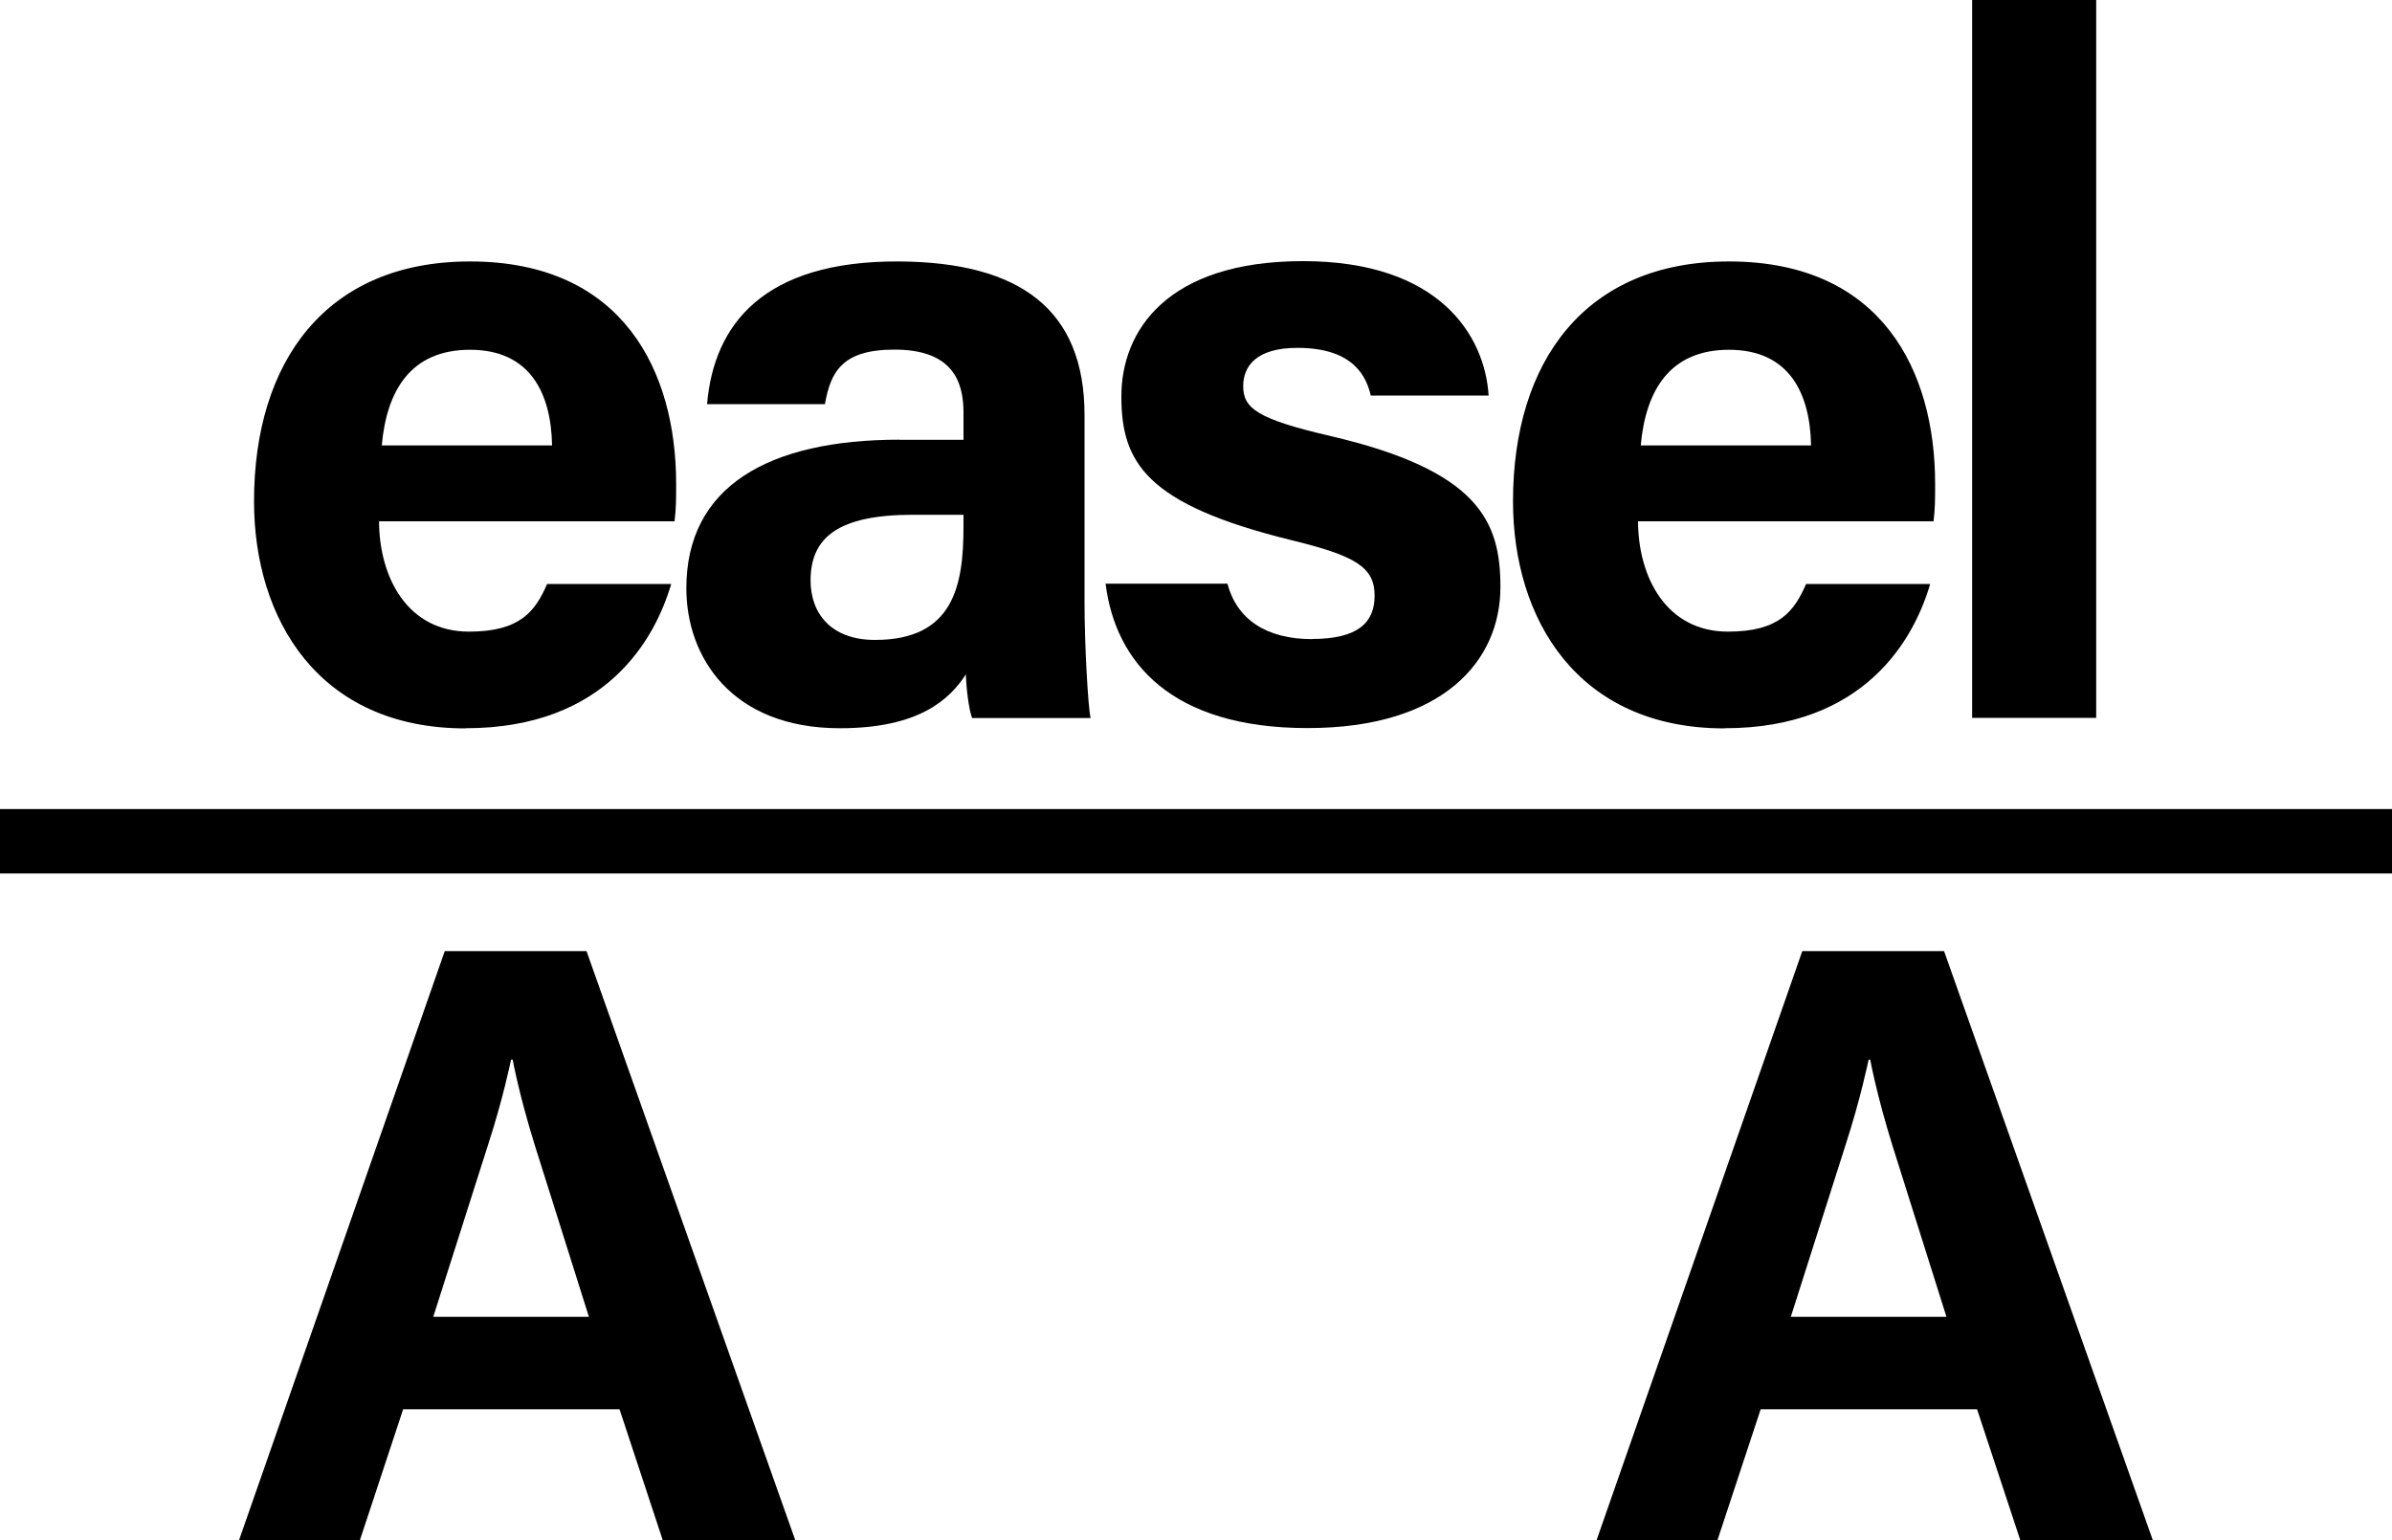
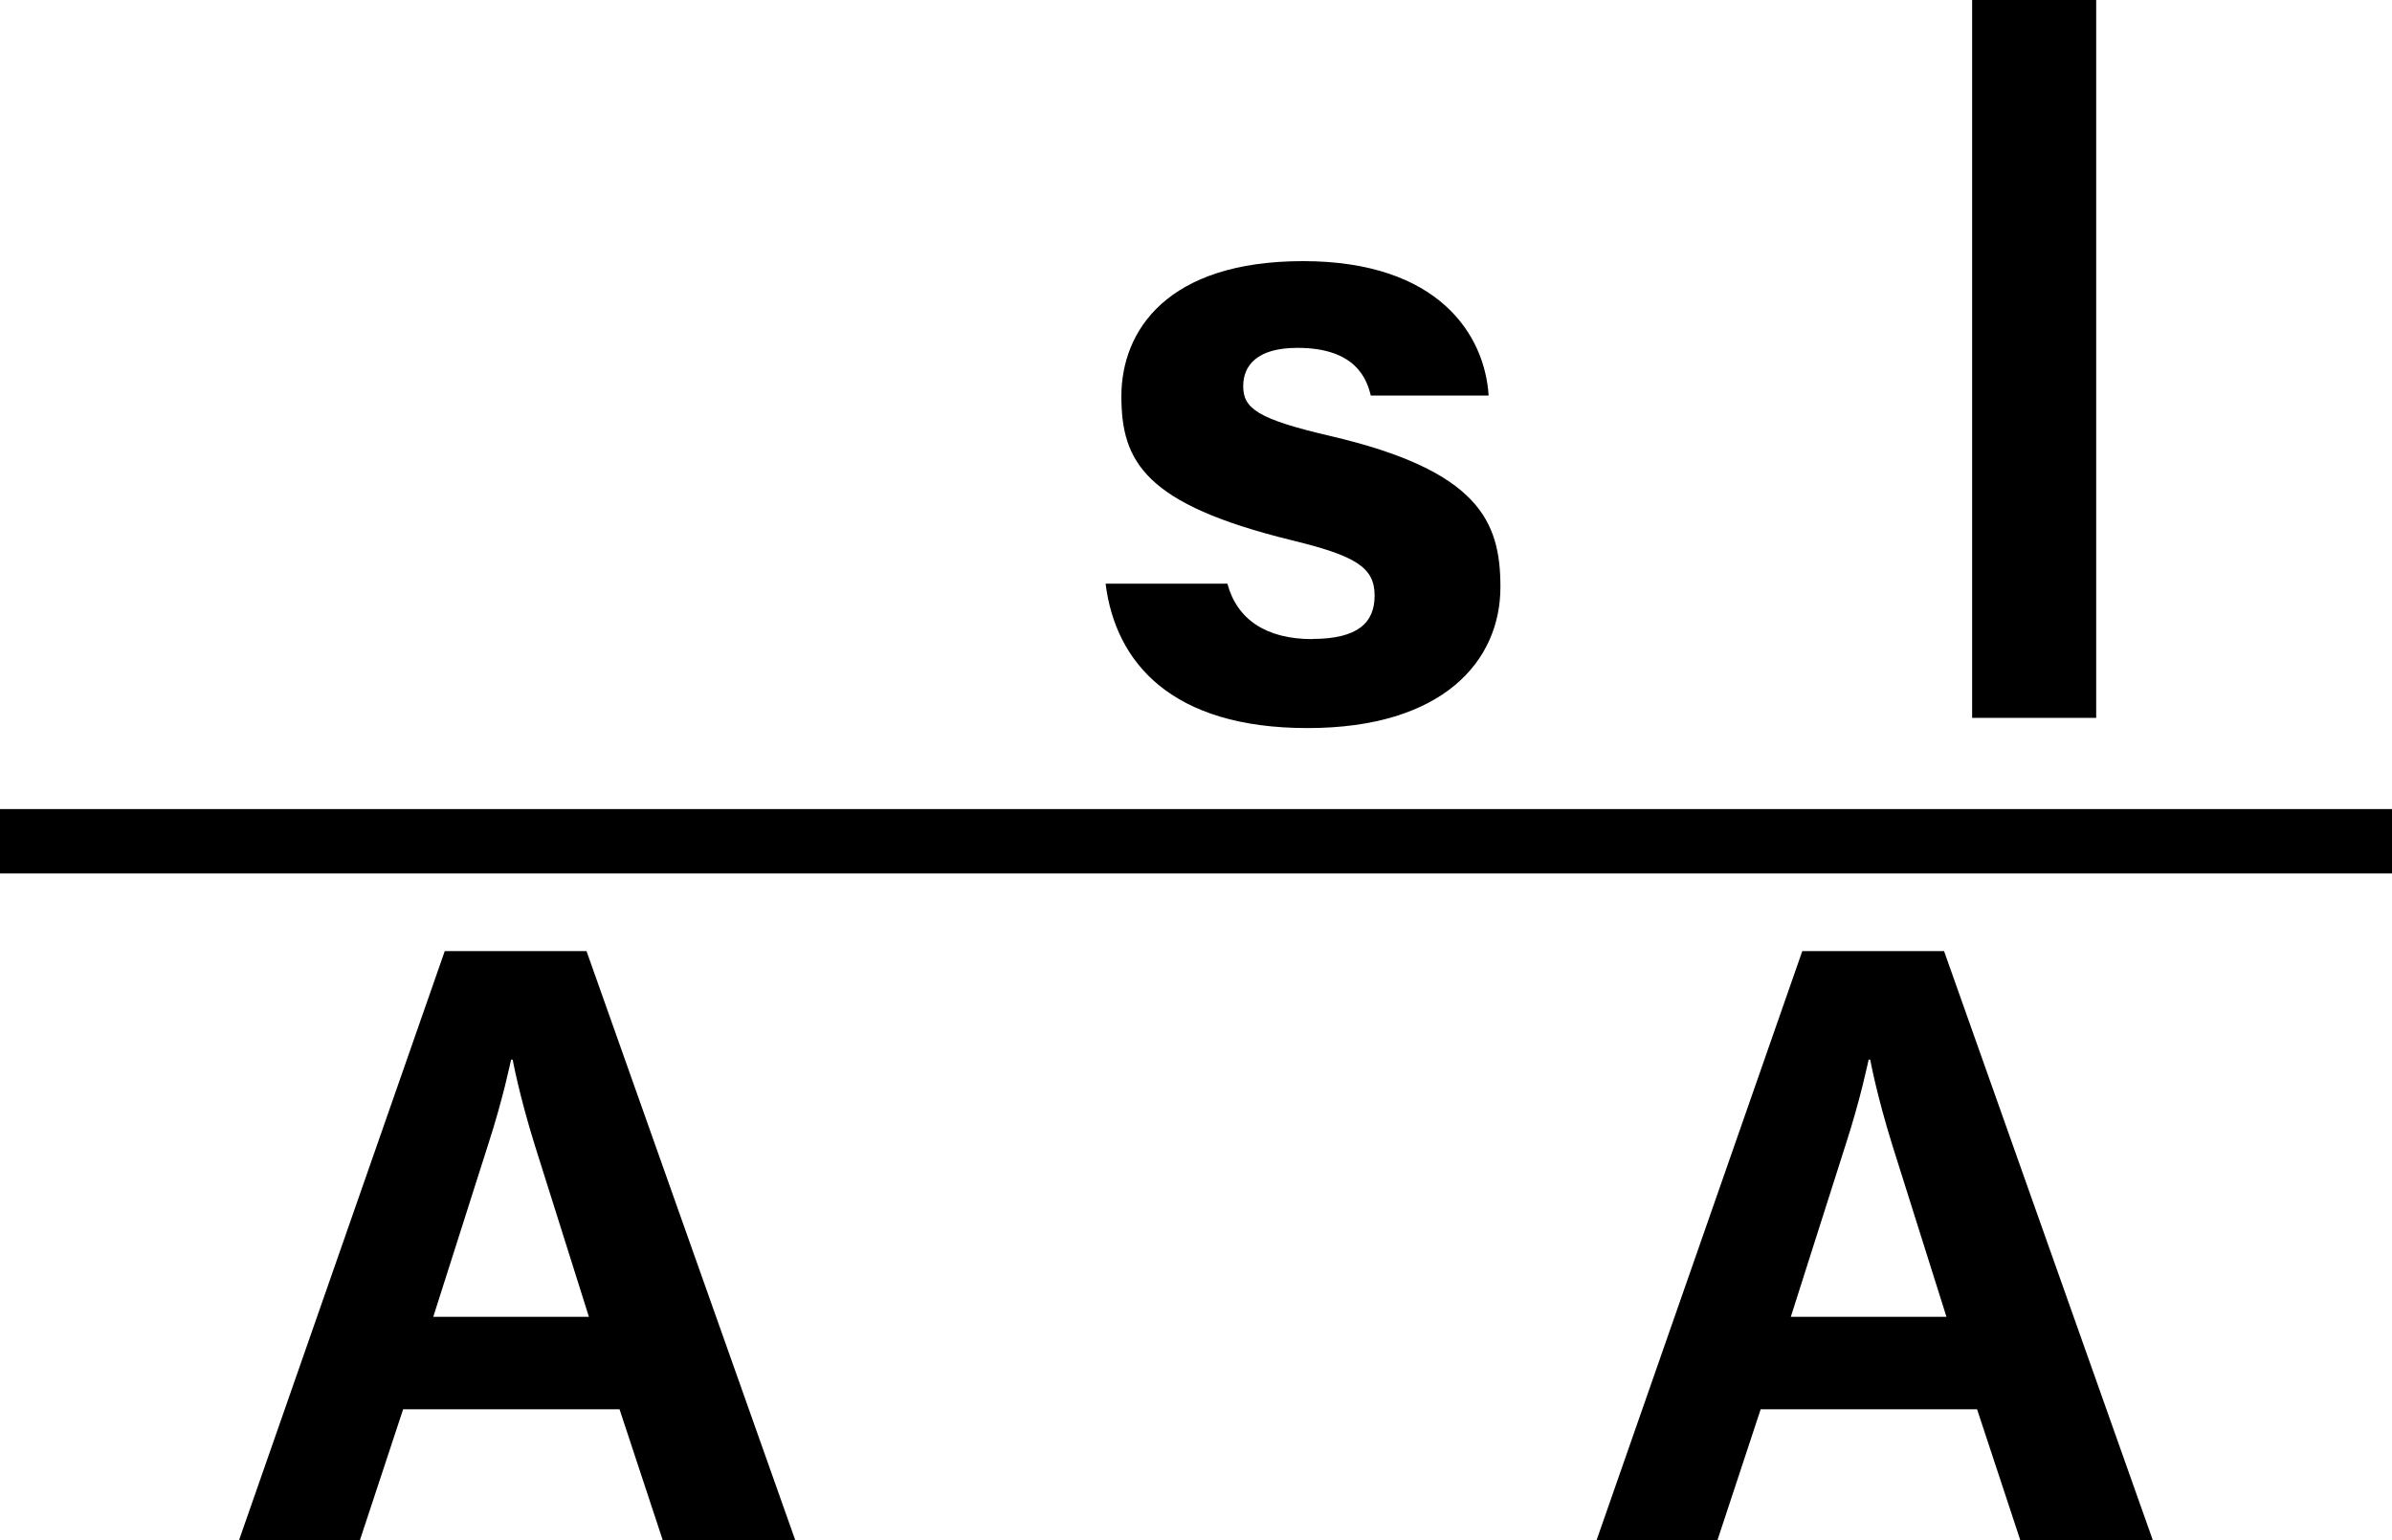
<svg xmlns="http://www.w3.org/2000/svg" id="_レイヤー_2" data-name="レイヤー 2" width="150" height="96.61" viewBox="0 0 150 96.61">
  <g id="text">
    <g>
-       <path d="m29.2,45.68c8.82,0,11.89-5.63,12.89-9.05h-7.78c-.74,1.69-1.66,2.99-4.9,2.99-3.87,0-5.63-3.42-5.64-6.92h18.53c.1-.8.1-1.41.1-2.36,0-6.99-3.28-13.94-12.93-13.94-9.02,0-13.54,6.27-13.54,15.05,0,7.34,4.01,14.24,13.26,14.24Zm.27-23.74c3.79,0,5.09,2.74,5.15,6h-10.68c.31-3.44,1.81-6,5.54-6Z" />
-       <path d="m56.41,27.58c-8.23,0-13.37,2.94-13.37,9.32,0,4.34,2.86,8.78,9.63,8.78,4.97,0,6.88-1.81,7.9-3.38.01.71.17,2.18.39,2.74h7.43c-.16-.68-.38-4.57-.38-7.23v-11.77c0-6.66-4.09-9.59-11.62-9.64-8.54-.05-11.63,3.98-12.05,8.95h7.39c.36-2.03,1.08-3.42,4.36-3.42,3.61,0,4.33,1.96,4.33,3.95v1.71h-4.01Zm4.01,4.71v.73c0,3.7-.61,7.12-5.55,7.12-2.8,0-4.04-1.71-4.04-3.73,0-2.7,1.74-4.12,6.42-4.12h3.17Z" />
      <path d="m82.29,40.09c-2.9,0-4.73-1.25-5.32-3.48h-7.64c.62,4.96,4.14,9.06,12.66,9.06s12.1-4.22,12.1-8.85c0-4.1-1.33-7.3-10.7-9.48-4.56-1.06-5.43-1.73-5.43-3.12,0-1.26.83-2.4,3.4-2.4,3.66,0,4.35,1.96,4.6,2.99h7.39c-.24-3.79-3.12-8.43-11.64-8.43s-11.39,4.36-11.39,8.48,1.5,6.77,10.65,9.02c4.02.98,5.23,1.69,5.23,3.48,0,1.7-1.05,2.72-3.92,2.72Z" />
-       <path d="m108.15,45.68c8.82,0,11.89-5.63,12.89-9.05h-7.78c-.74,1.69-1.66,2.99-4.9,2.99-3.87,0-5.63-3.42-5.64-6.92h18.53c.1-.8.1-1.41.1-2.36,0-6.99-3.28-13.94-12.93-13.94-9.02,0-13.54,6.27-13.54,15.05,0,7.34,4.01,14.24,13.26,14.24Zm.27-23.74c3.79,0,5.09,2.74,5.15,6h-10.68c.31-3.44,1.81-6,5.54-6Z" />
      <rect x="123.67" width="7.78" height="45.03" />
      <rect y="50.75" width="150" height="4.04" />
      <path d="m27.89,59.66l-12.9,36.95h7.58l2.71-8.21h13.57l2.71,8.21h8.31l-13.09-36.95h-8.89Zm-.72,22.94l3.43-10.77c.97-2.99,1.4-5.17,1.45-5.36h.1s.39,2.17,1.4,5.41l3.38,10.72h-9.76Z" />
-       <path d="m113.02,59.66l-12.9,36.95h7.58l2.71-8.21h13.57l2.71,8.21h8.31l-13.09-36.95h-8.89Zm-.72,22.94l3.43-10.77c.97-2.99,1.4-5.17,1.45-5.36h.1s.39,2.17,1.4,5.41l3.38,10.72h-9.76Z" />
+       <path d="m113.02,59.66l-12.9,36.95h7.58l2.71-8.21h13.57l2.71,8.21h8.31l-13.09-36.95Zm-.72,22.94l3.43-10.77c.97-2.99,1.4-5.17,1.45-5.36h.1s.39,2.17,1.4,5.41l3.38,10.72h-9.76Z" />
    </g>
  </g>
</svg>